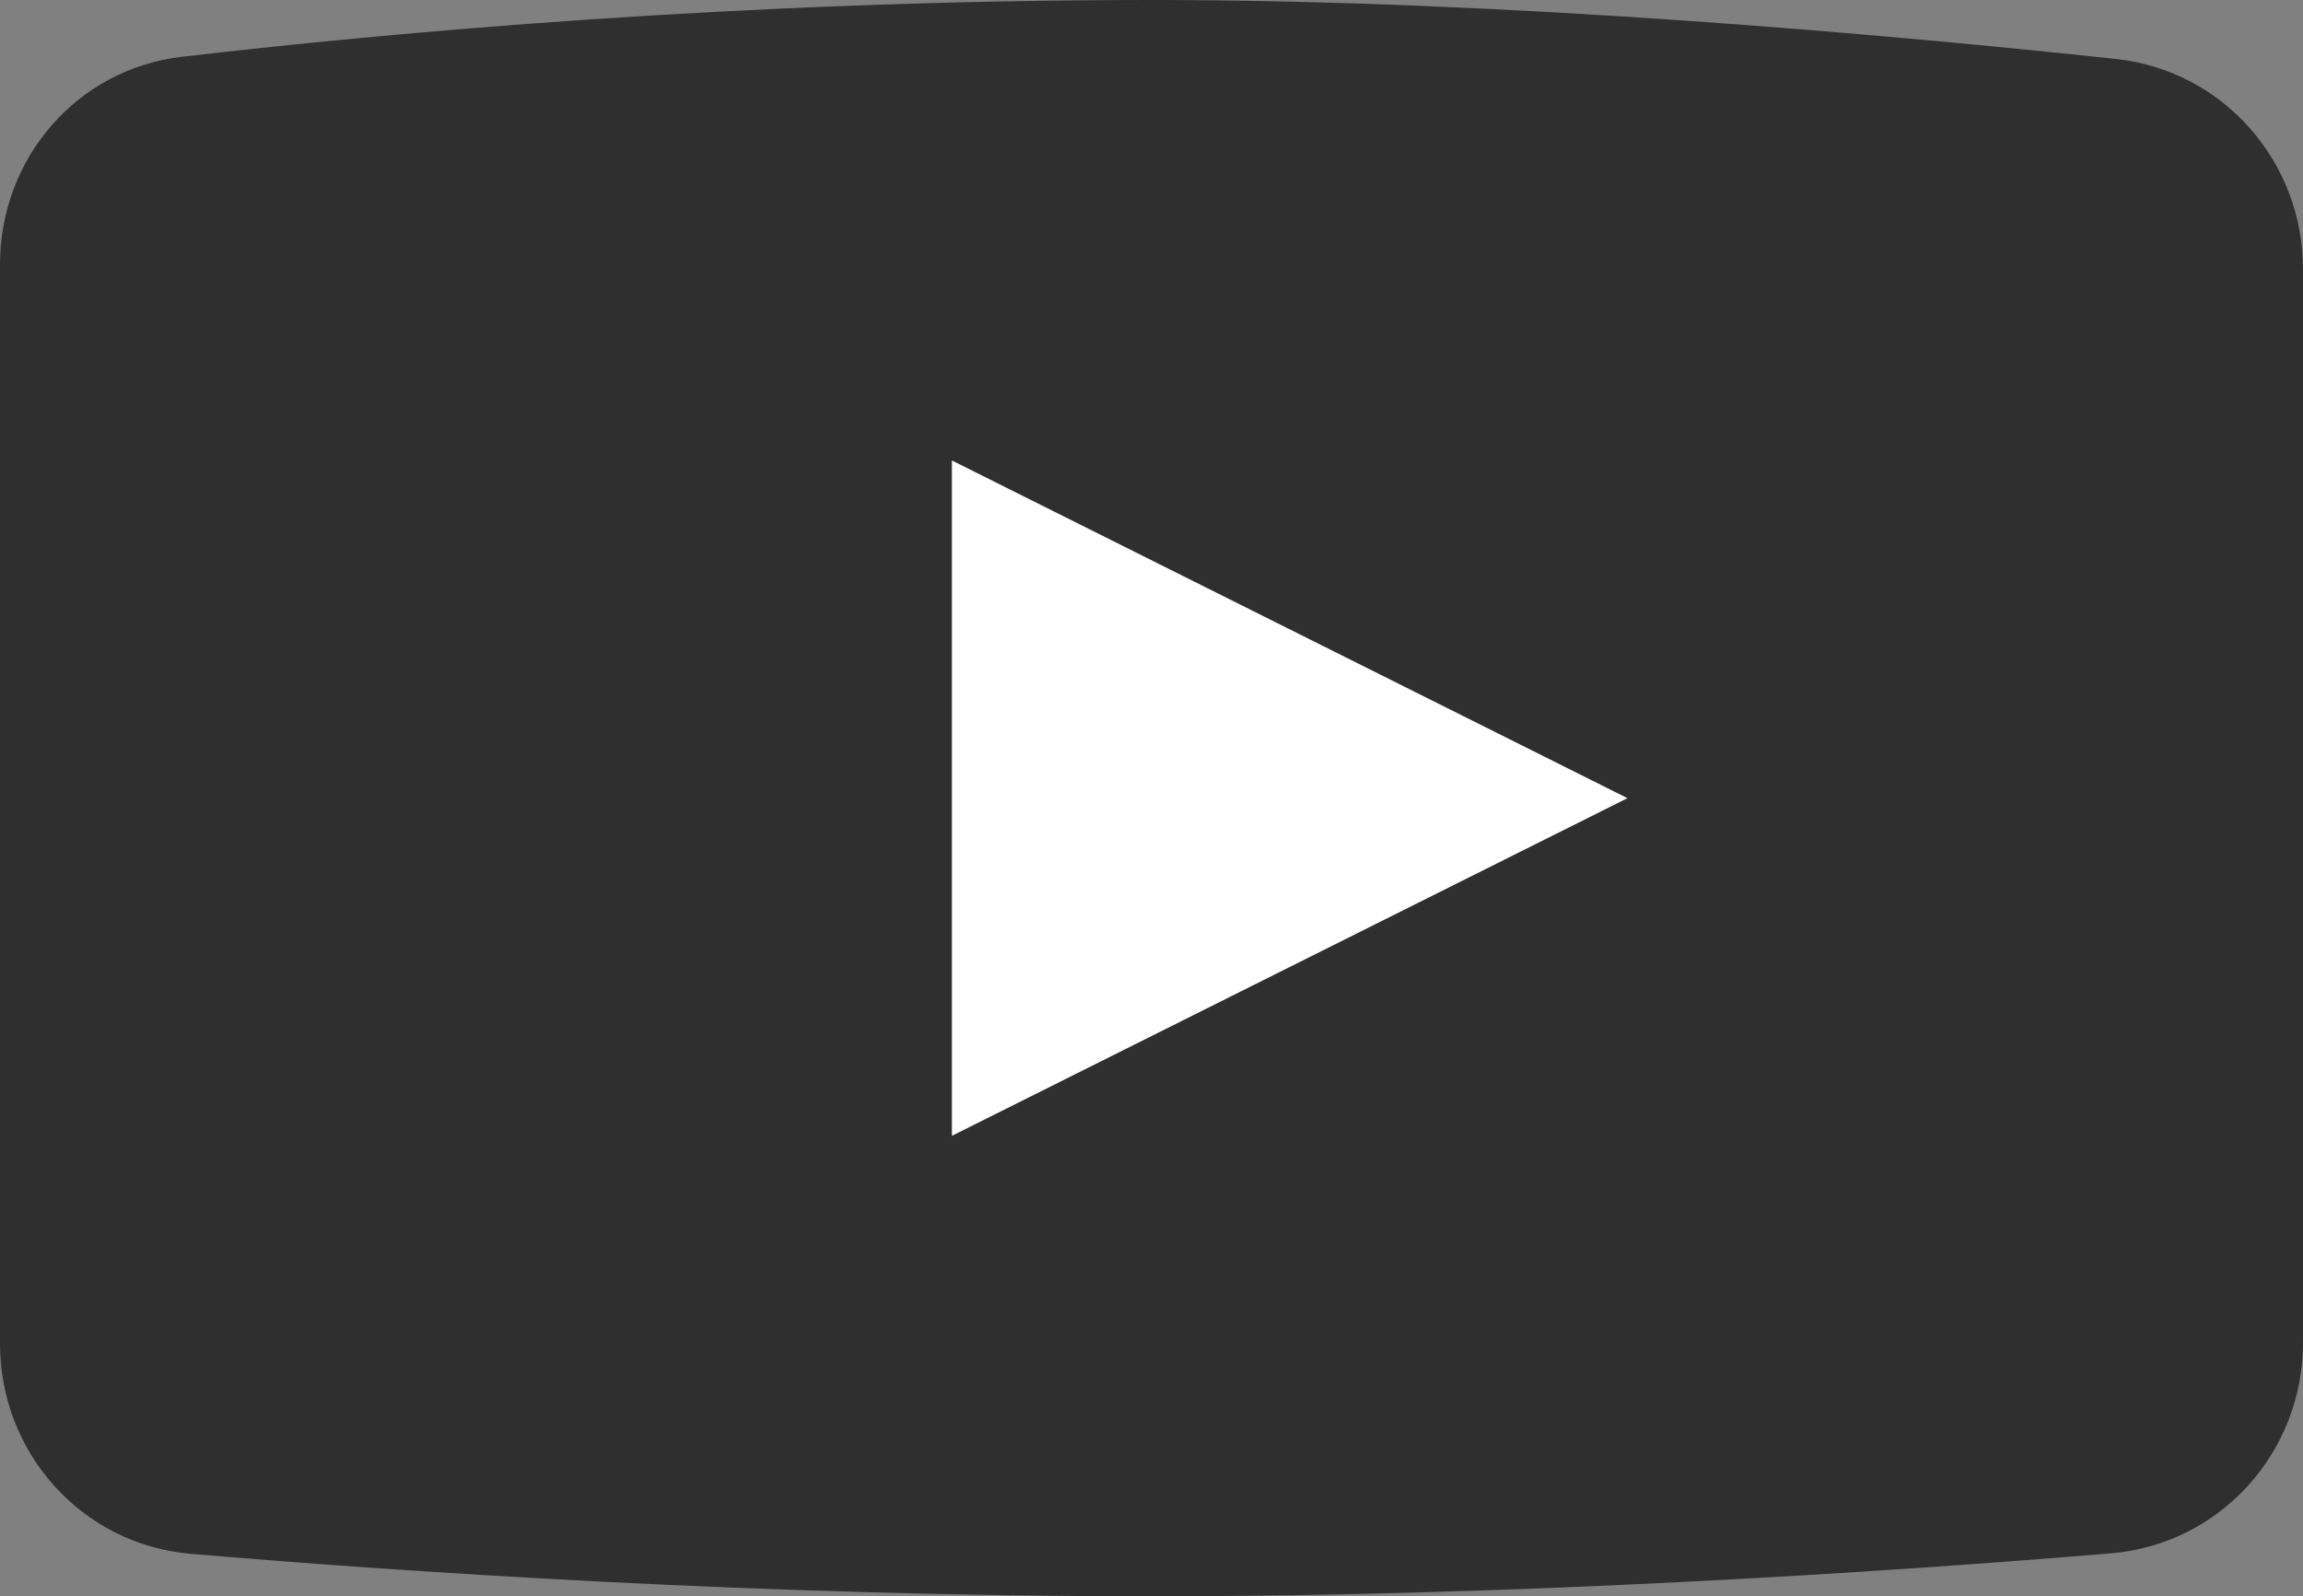
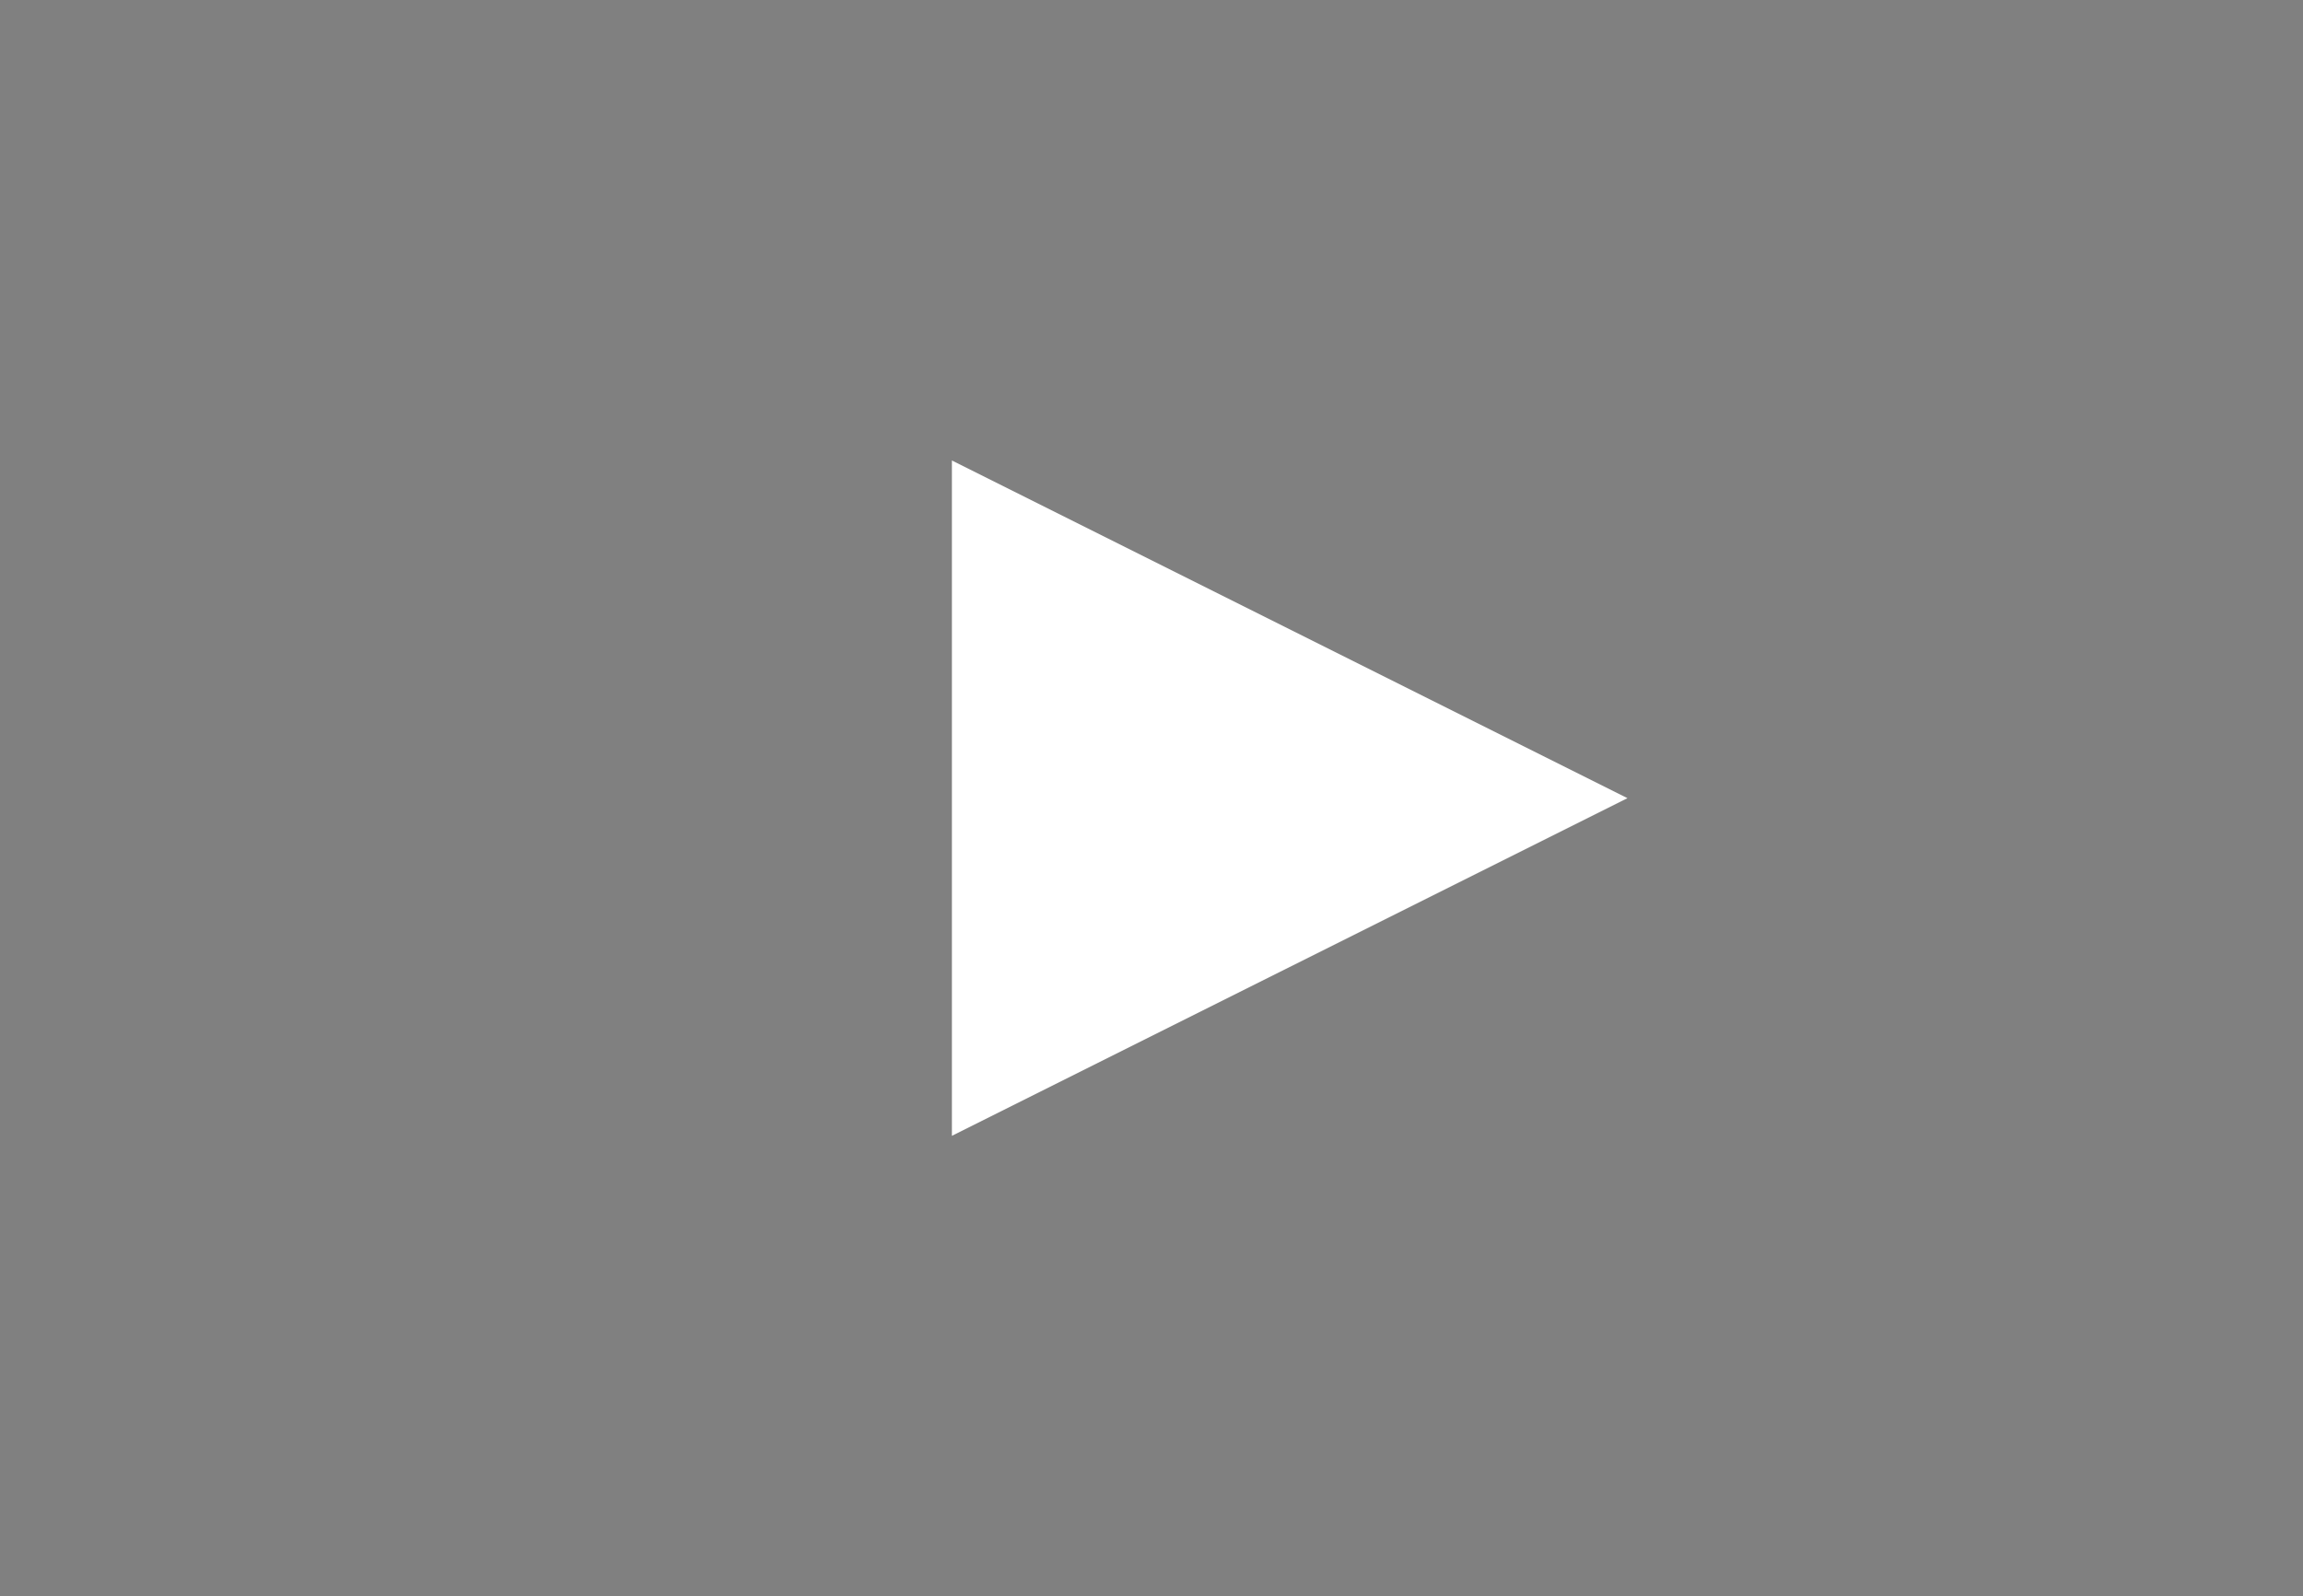
<svg xmlns="http://www.w3.org/2000/svg" width="75" height="52" viewBox="0 0 75 52" fill="none">
  <rect x="0" y="0" width="75" height="52" fill="#808080" stroke="none" />
-   <path d="M0 8.611C0 5.168 2.498 2.251 5.917 1.851C12.555 1.075 24.156 0 37.5 0C49.062 0 61.653 1.141 68.907 1.921C72.399 2.296 75 5.258 75 8.769V43.732C75 47.311 72.308 50.305 68.742 50.601C61.721 51.184 49.709 52 37.5 52C24.803 52 13.068 51.199 6.22 50.617C2.67 50.316 0 47.332 0 43.768V8.611Z" fill="black" fill-opacity="0.63" />
  <path fill-rule="evenodd" clip-rule="evenodd" d="M53 26L31 37L31 15L53 26Z" fill="white" />
</svg>